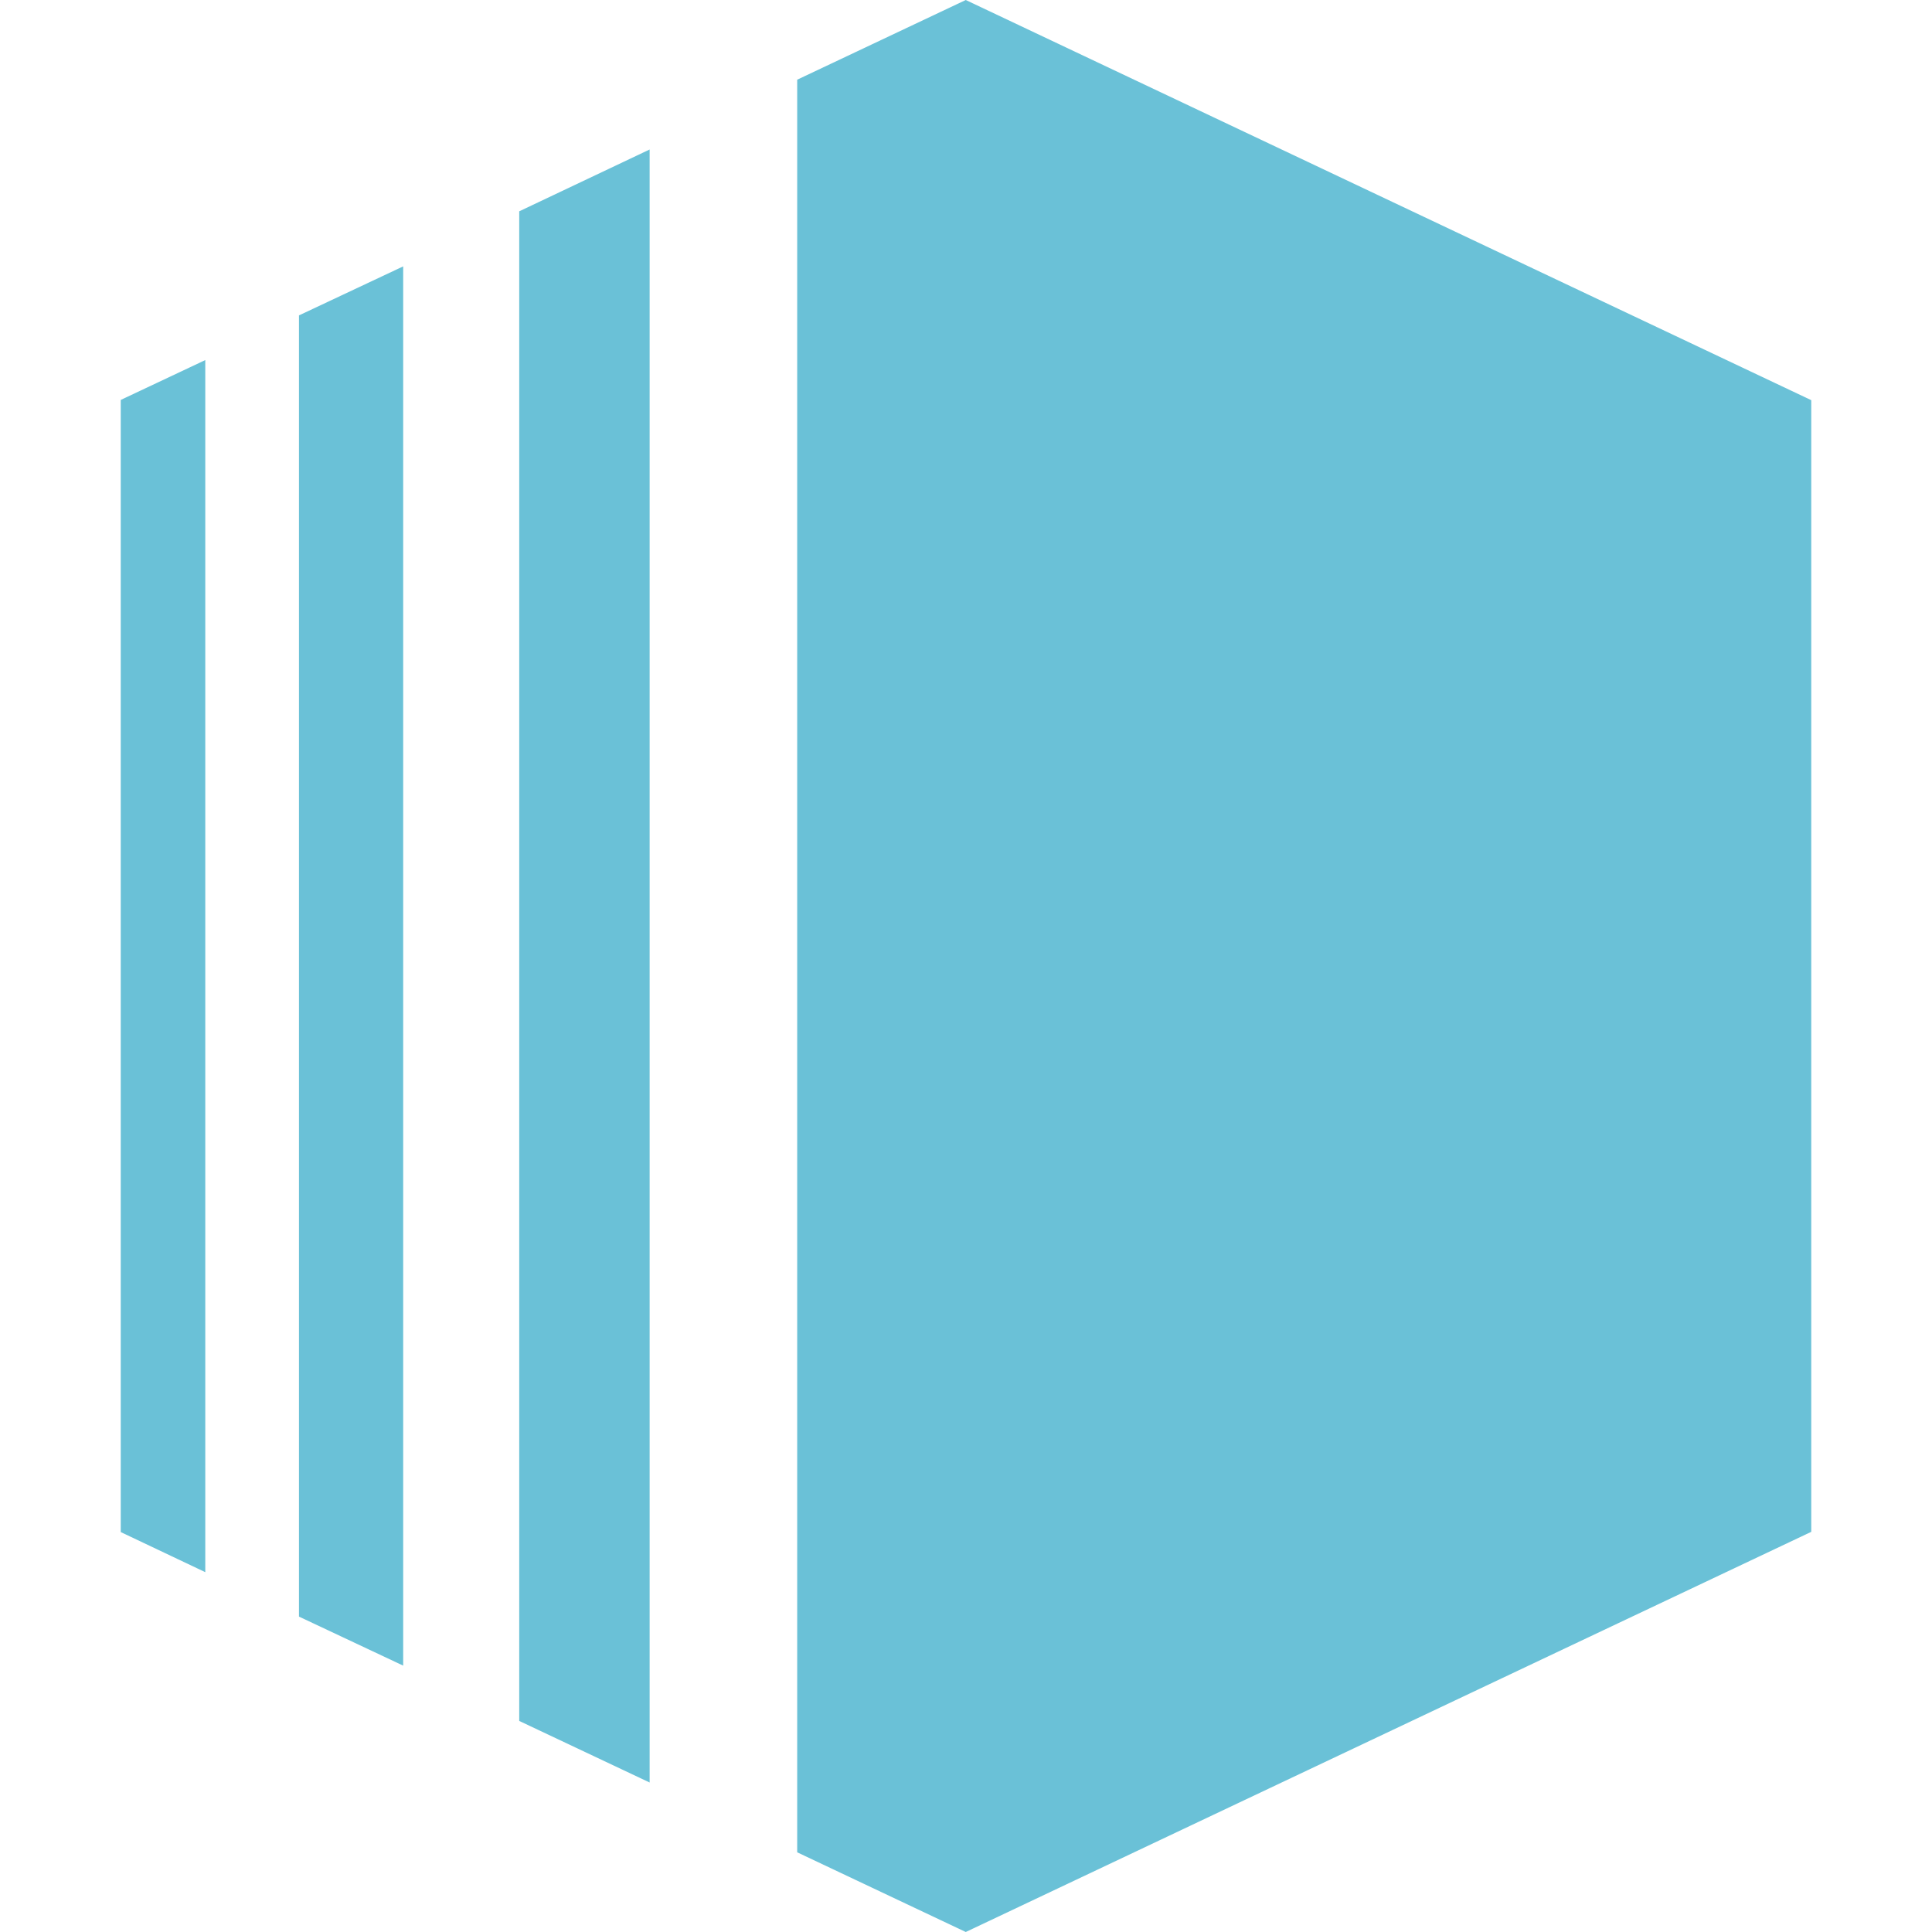
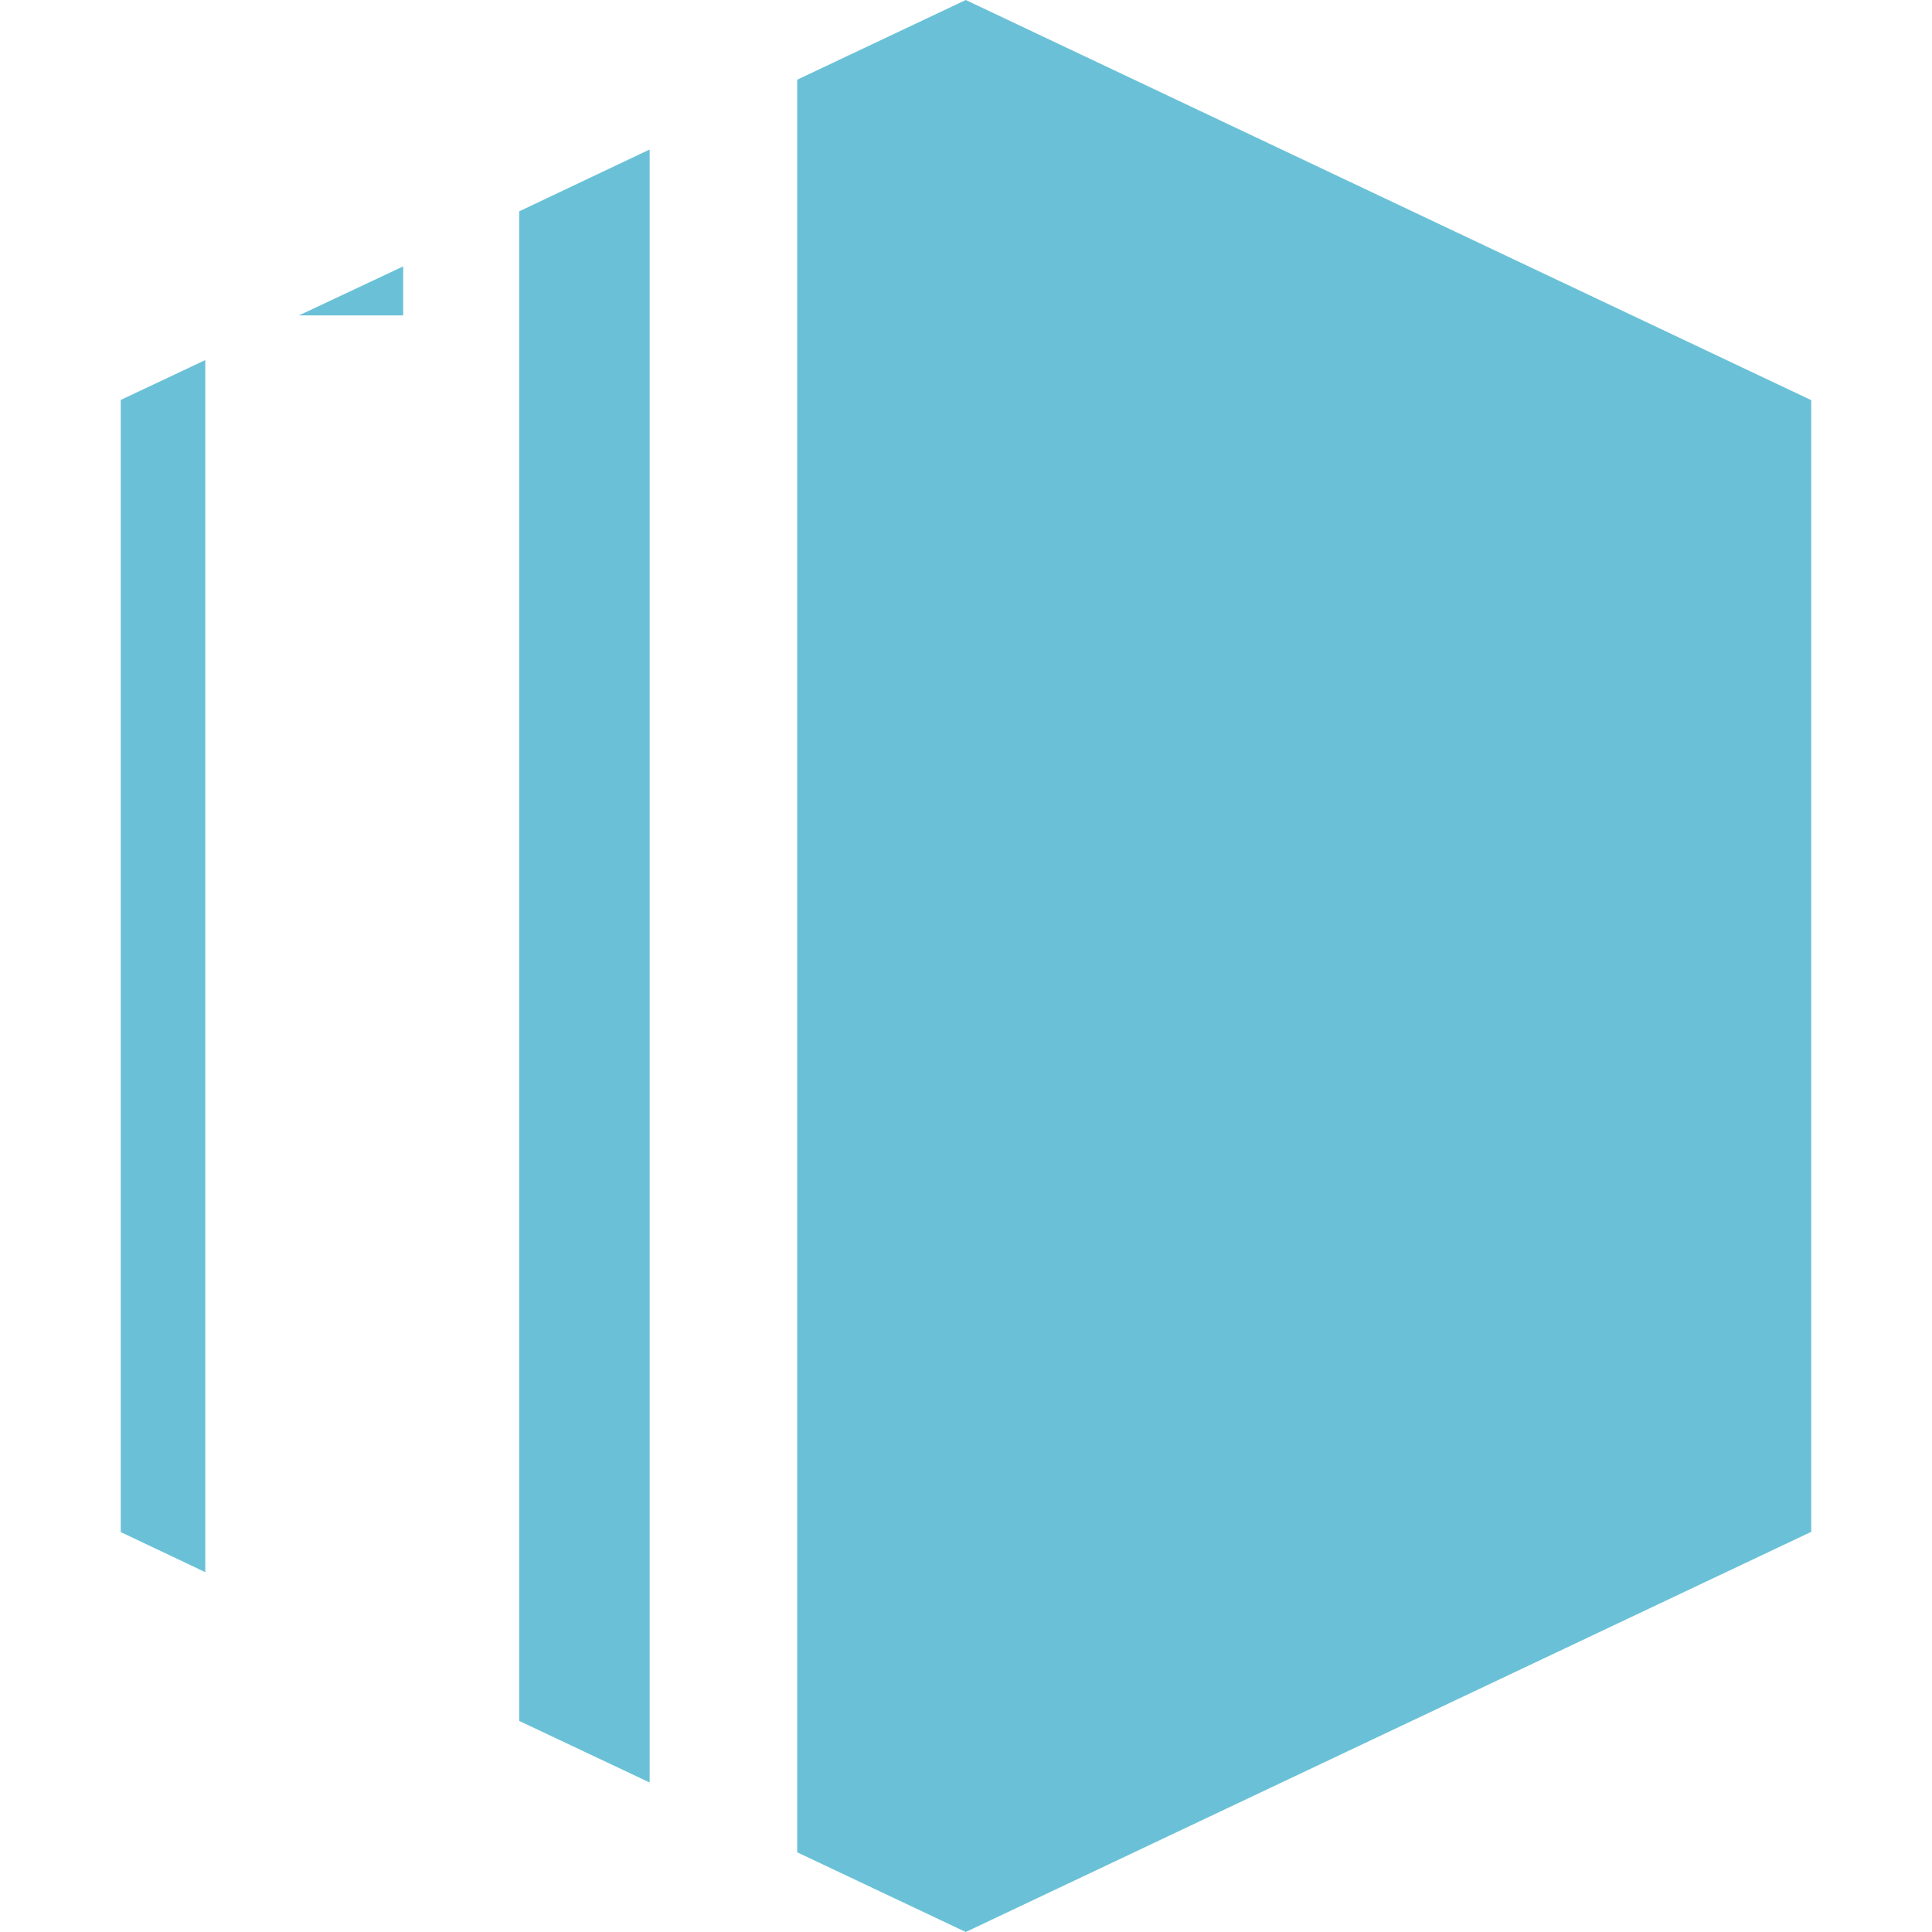
<svg xmlns="http://www.w3.org/2000/svg" width="100" height="100" viewBox="0 0 32 32" fill="none" preserveAspectRatio="none">
-   <path d="M13.204 1.32L15.996 0L30 6.628V25.372L15.996 32L13.204 30.68V1.32ZM10.76 2.476L8.6 3.5V28.504L10.76 29.524V2.476ZM4.952 5.224L6.678 4.412V27.588L4.952 26.776V5.224ZM3.4 5.96V26.04L2 25.376V6.624L3.4 5.964V5.96Z" fill="#6AC1D7" />
+   <path d="M13.204 1.32L15.996 0L30 6.628V25.372L15.996 32L13.204 30.68V1.32ZM10.76 2.476L8.6 3.5V28.504L10.76 29.524V2.476ZM4.952 5.224L6.678 4.412V27.588V5.224ZM3.4 5.96V26.04L2 25.376V6.624L3.4 5.964V5.96Z" fill="#6AC1D7" />
</svg>